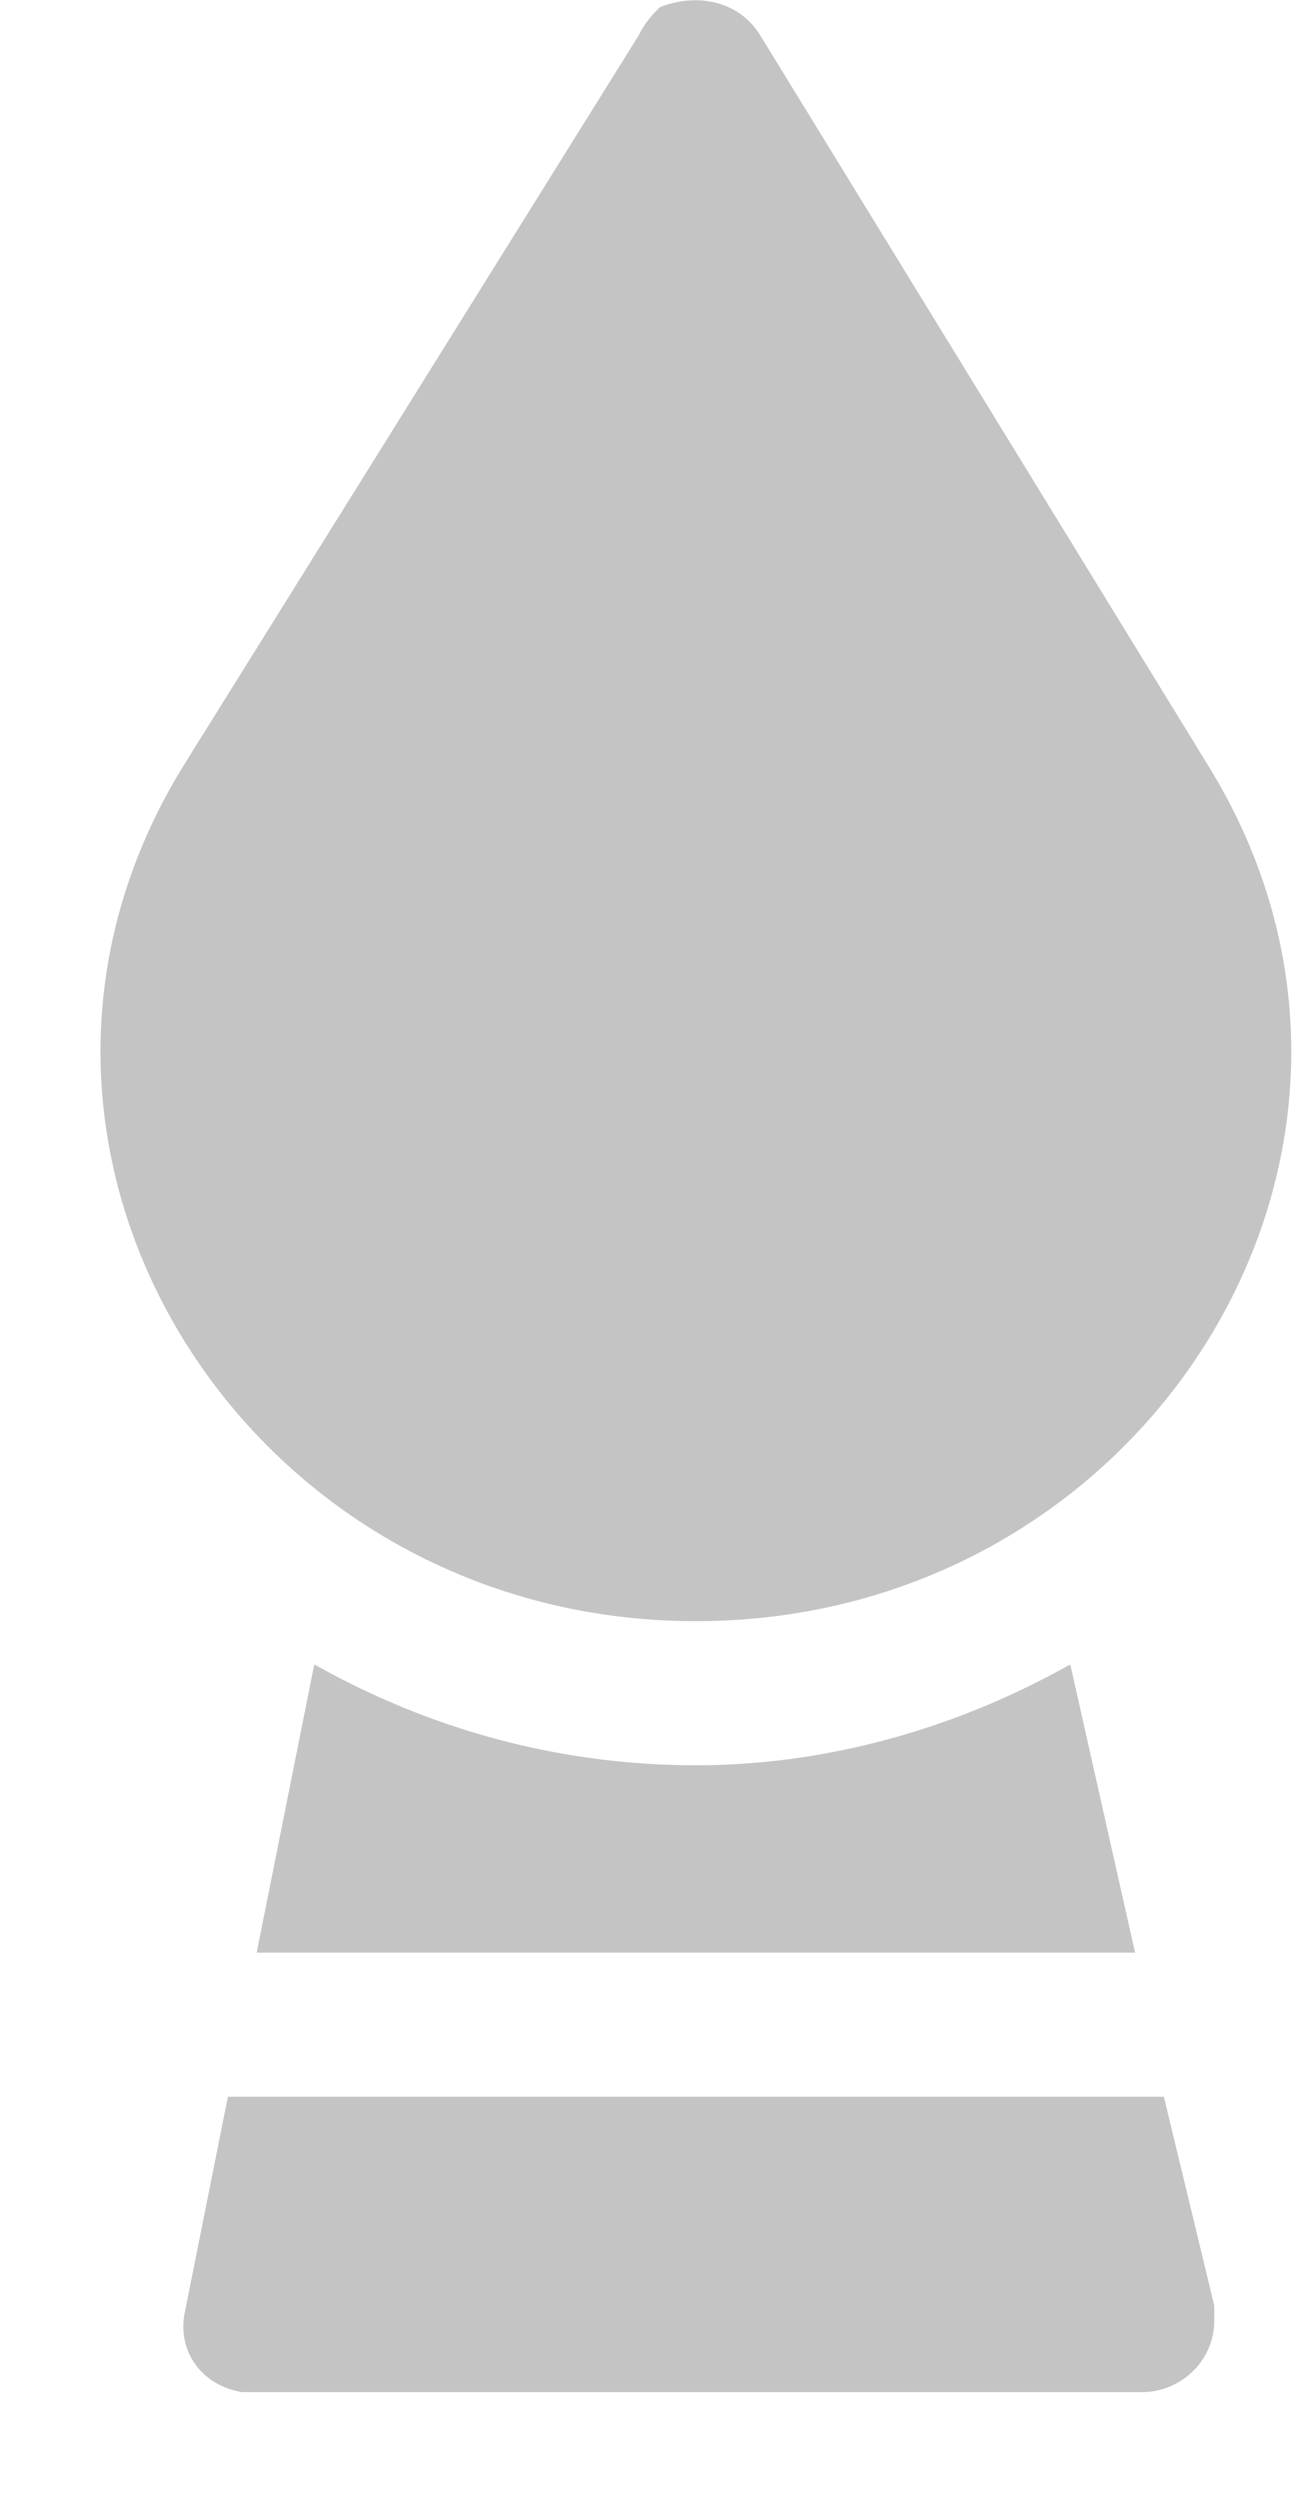
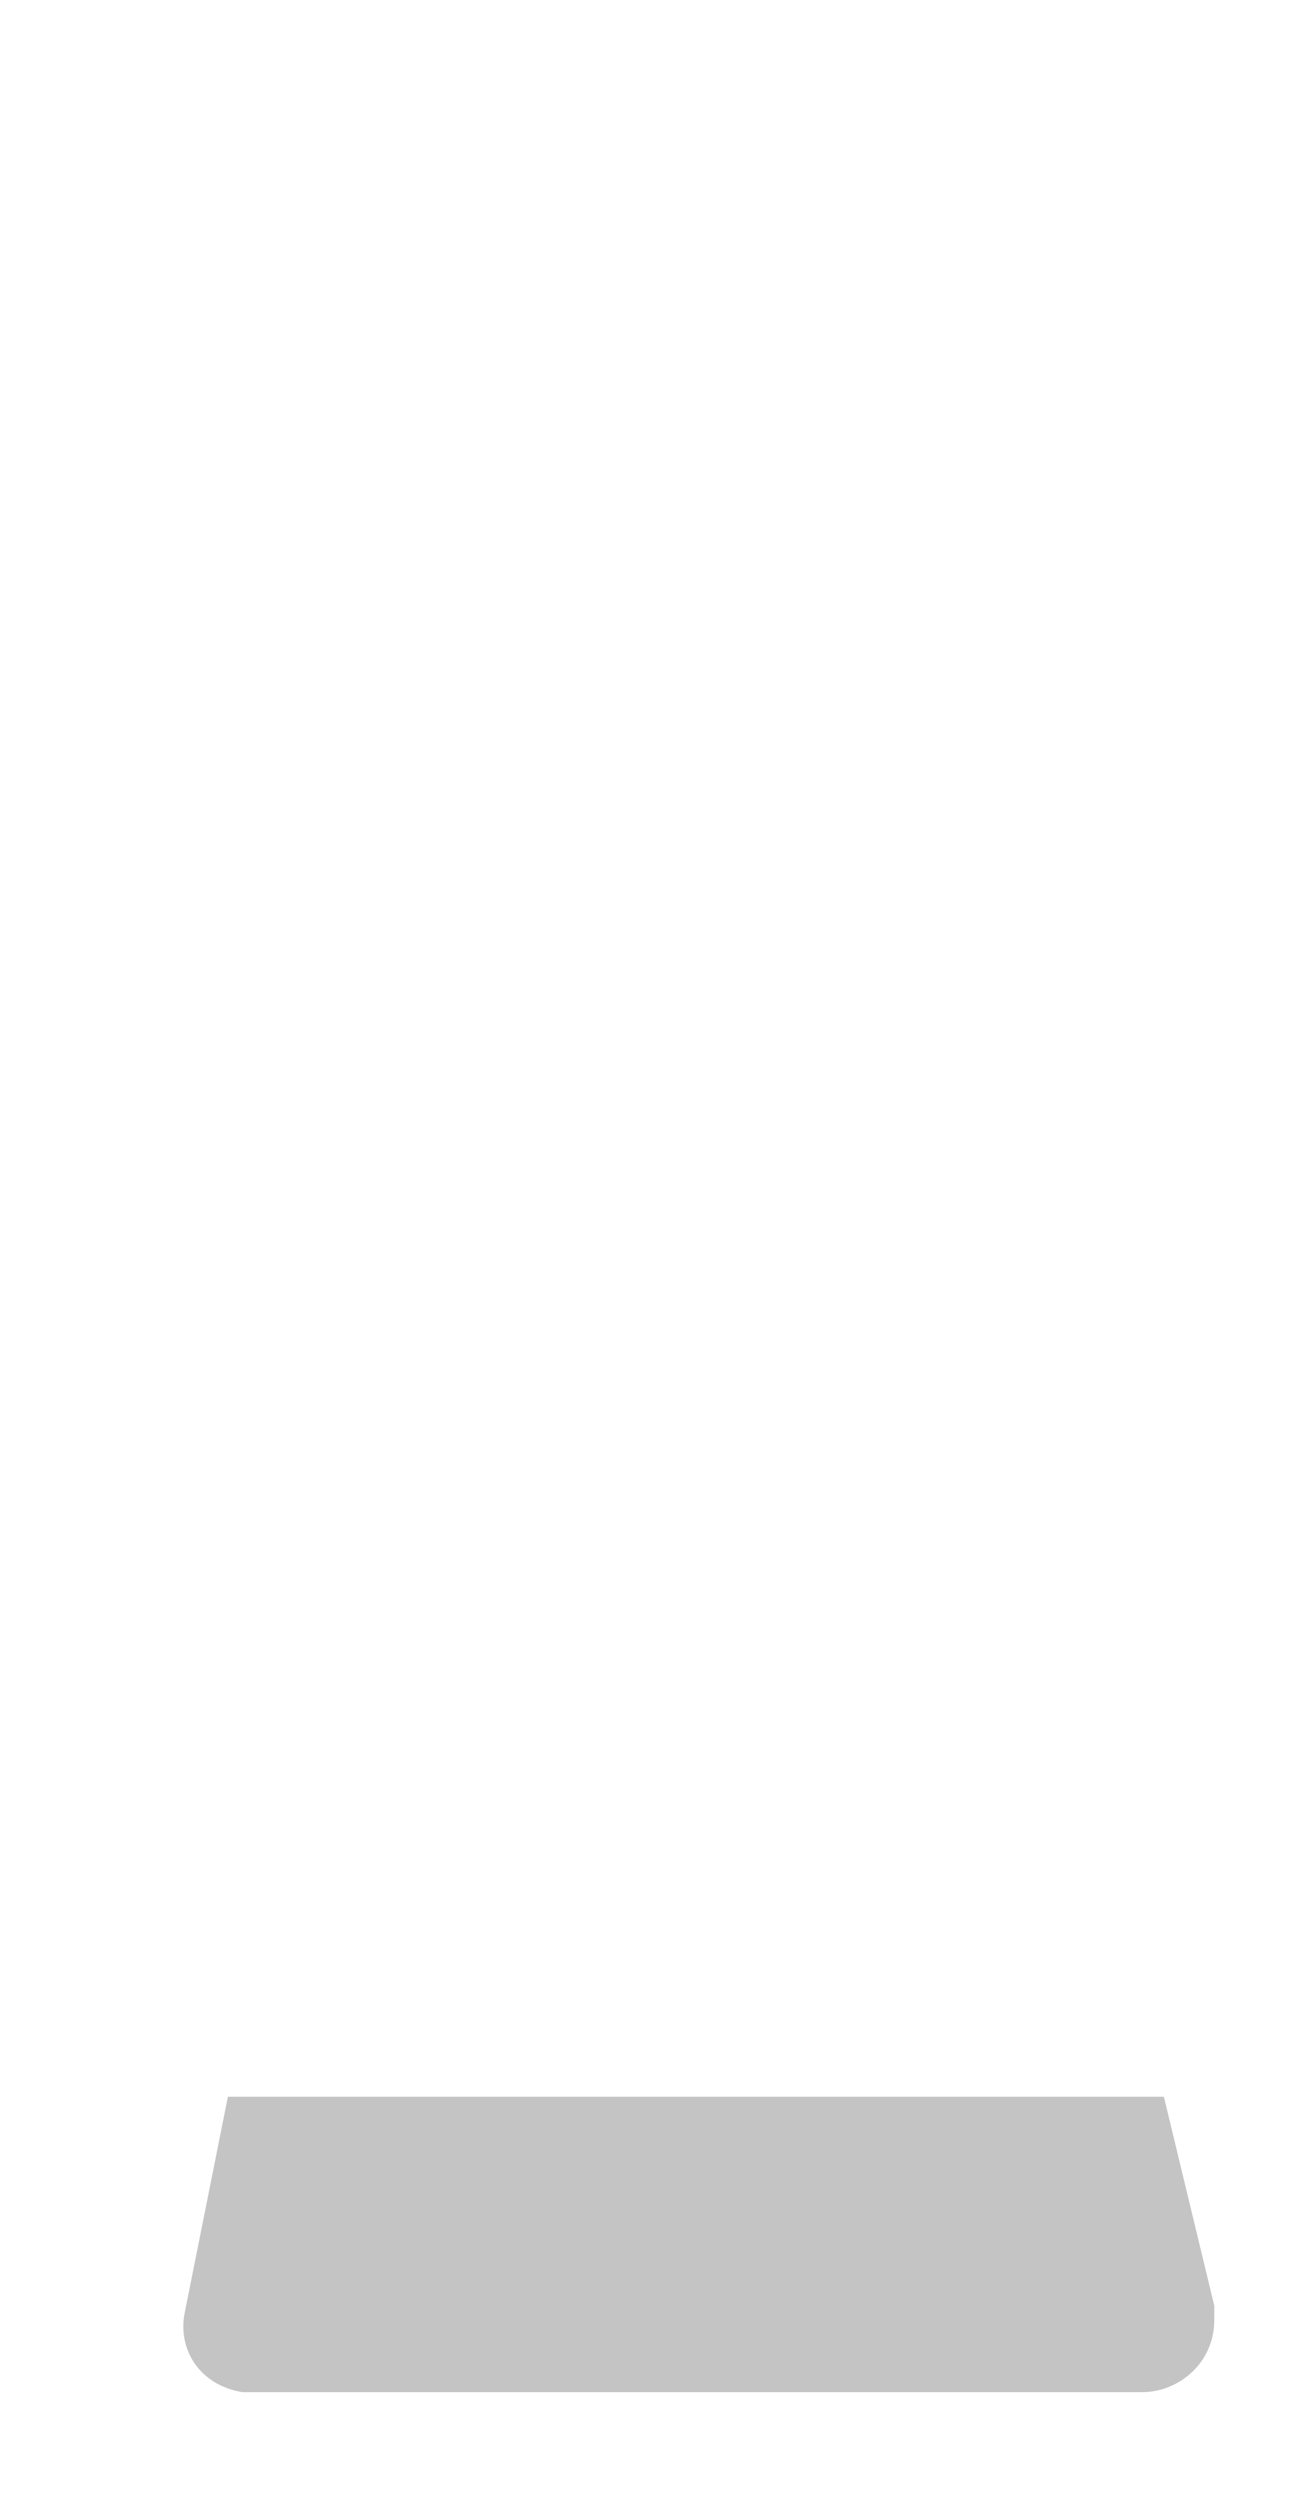
<svg xmlns="http://www.w3.org/2000/svg" version="1.1" id="Componente_4_9" x="0px" y="0px" viewBox="153 0 18 34.7" enable-background="new 153 0 18 34.7" xml:space="preserve">
  <g id="cepillo" transform="translate(158.565)">
-     <path id="Trazado_86" fill="#C4C4C4" d="M4.1,22.5c6.3,0,10.4-6.6,7.1-11.9L5,0.5C4.7,0,4.1-0.1,3.6,0.1C3.5,0.2,3.4,0.3,3.3,0.5   L-3,10.6C-6.3,15.9-2.2,22.5,4.1,22.5z" />
-     <path id="Trazado_87" fill="#C4C4C4" d="M4.1,24.5c-1.9,0-3.7-0.5-5.3-1.4L-2,27.1h12.2l-0.9-4C7.7,24,5.9,24.5,4.1,24.5z" />
    <path id="Trazado_88" fill="#C4C4C4" d="M10.6,29.1h-13l-0.6,3c-0.1,0.5,0.2,1,0.8,1.1c0.1,0,0.1,0,0.2,0h12.3c0.5,0,1-0.4,1-1   c0-0.1,0-0.1,0-0.2L10.6,29.1z" />
  </g>
</svg>